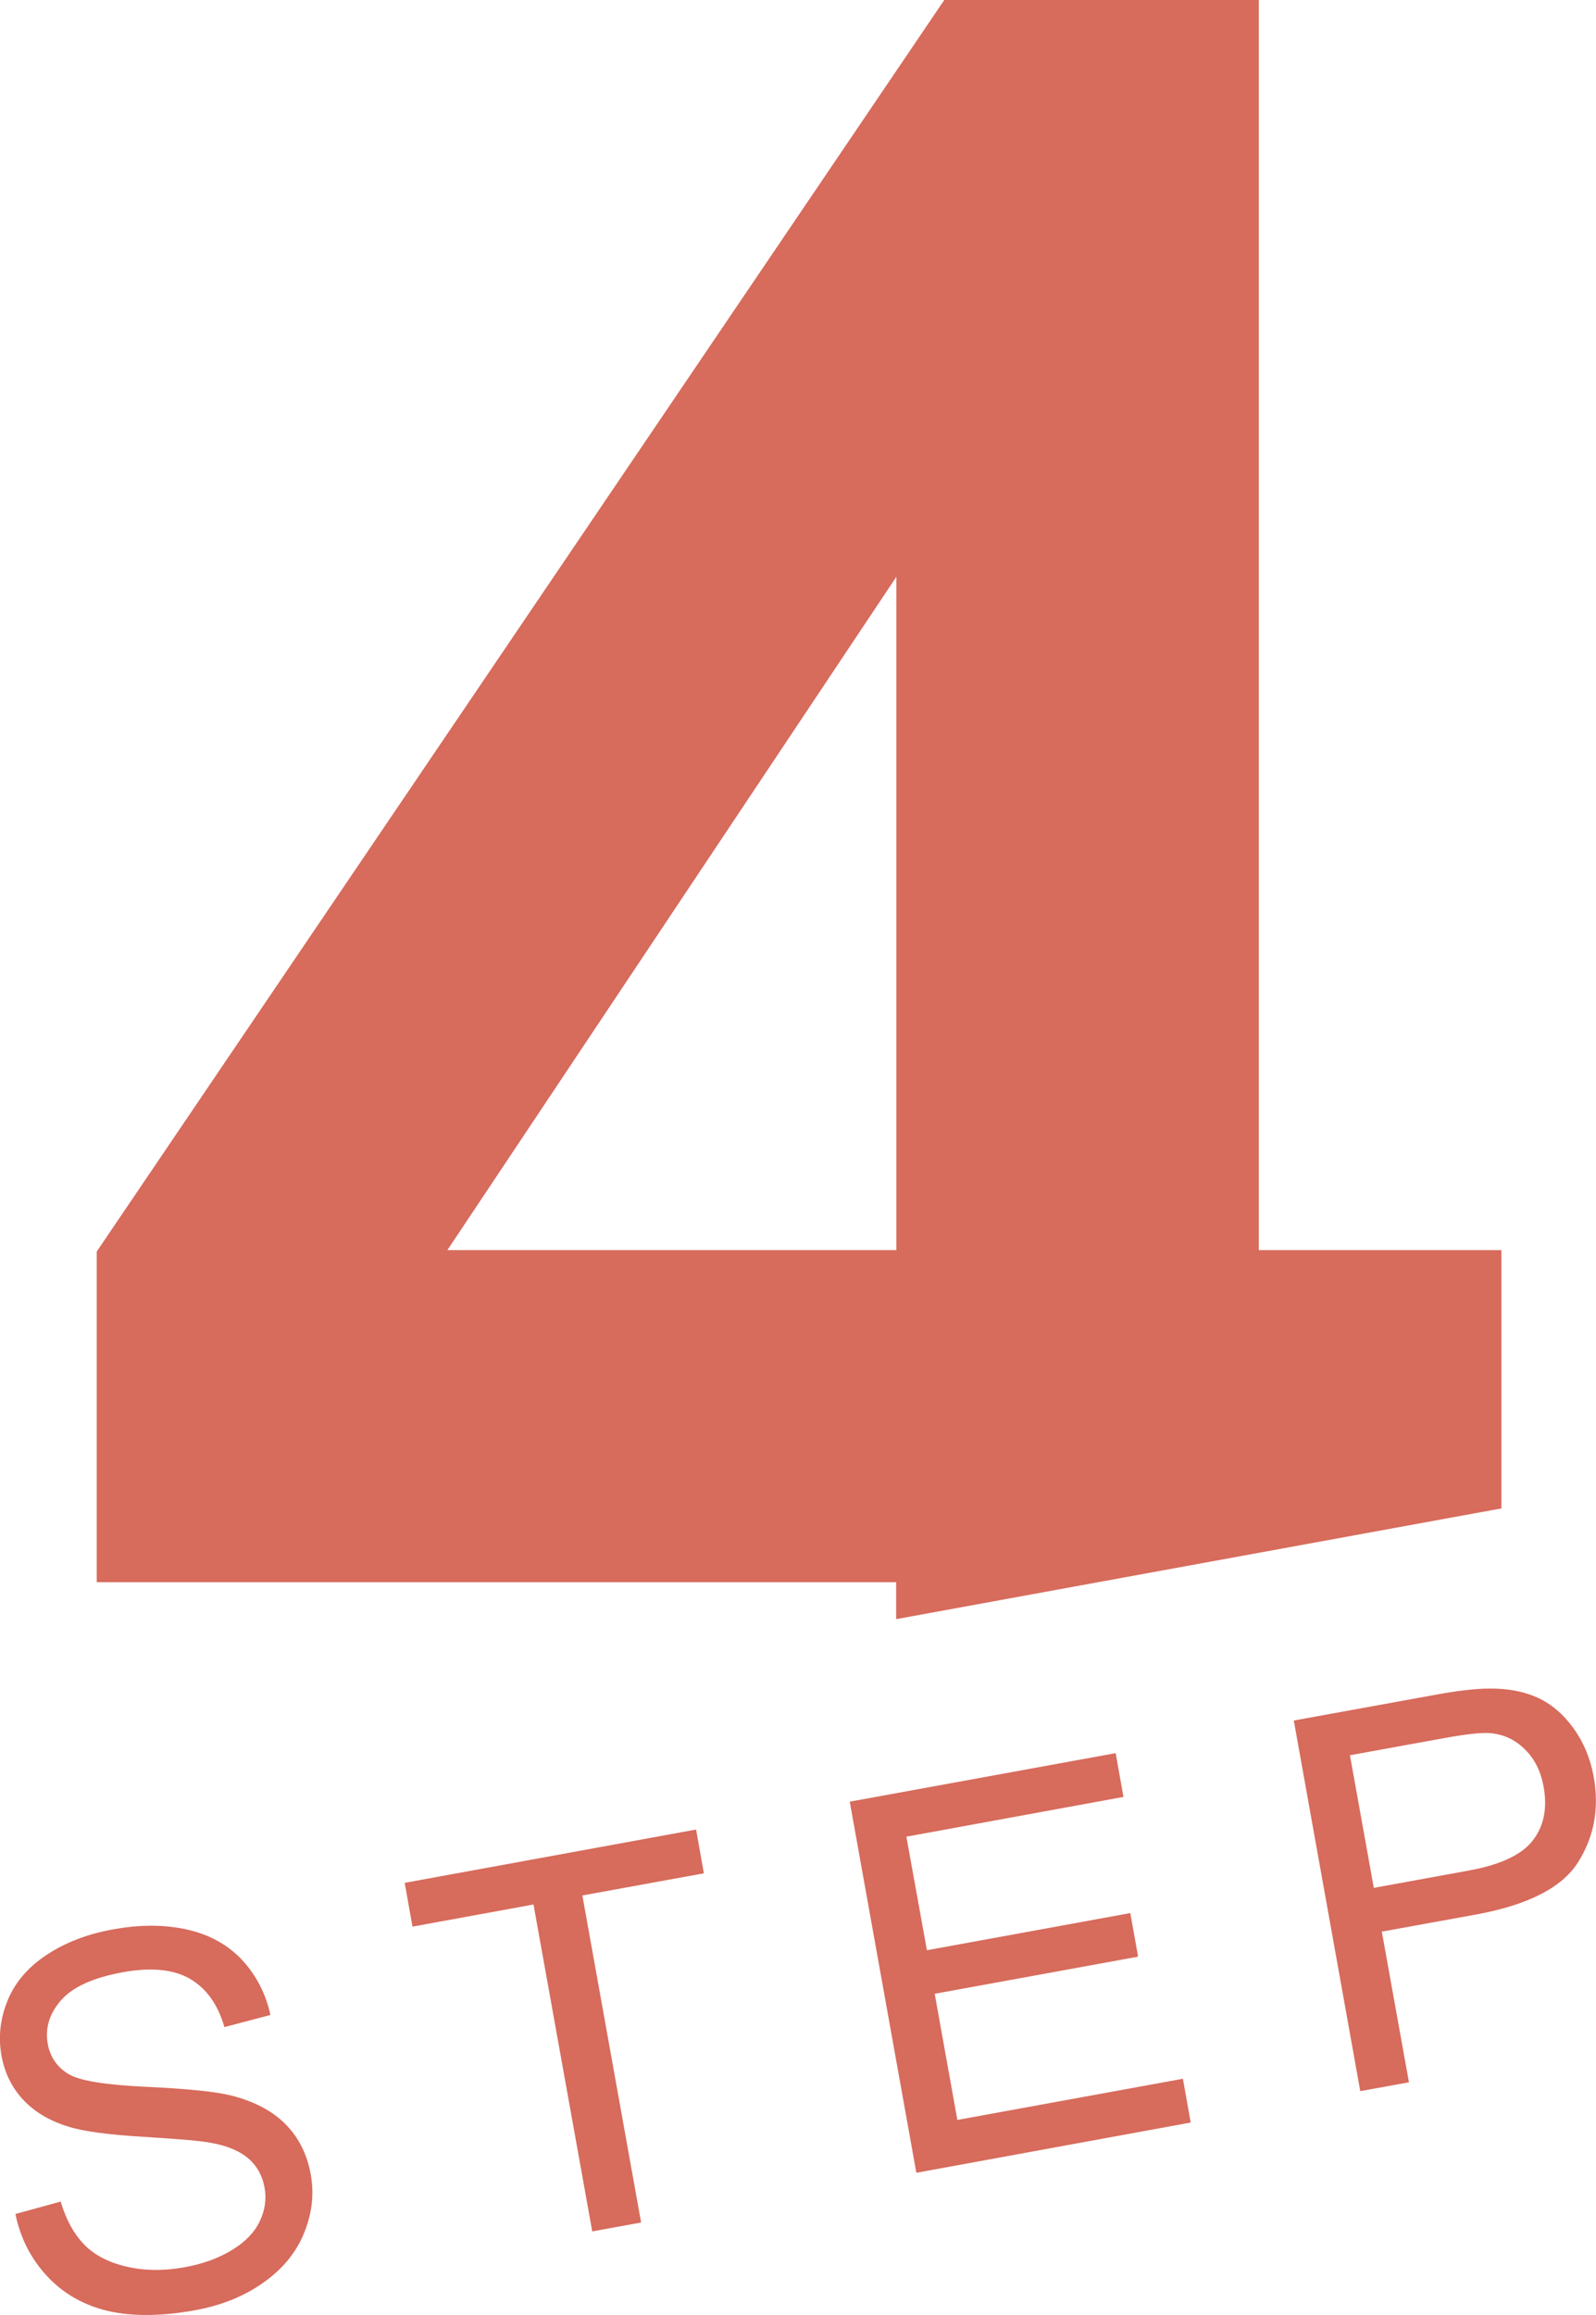
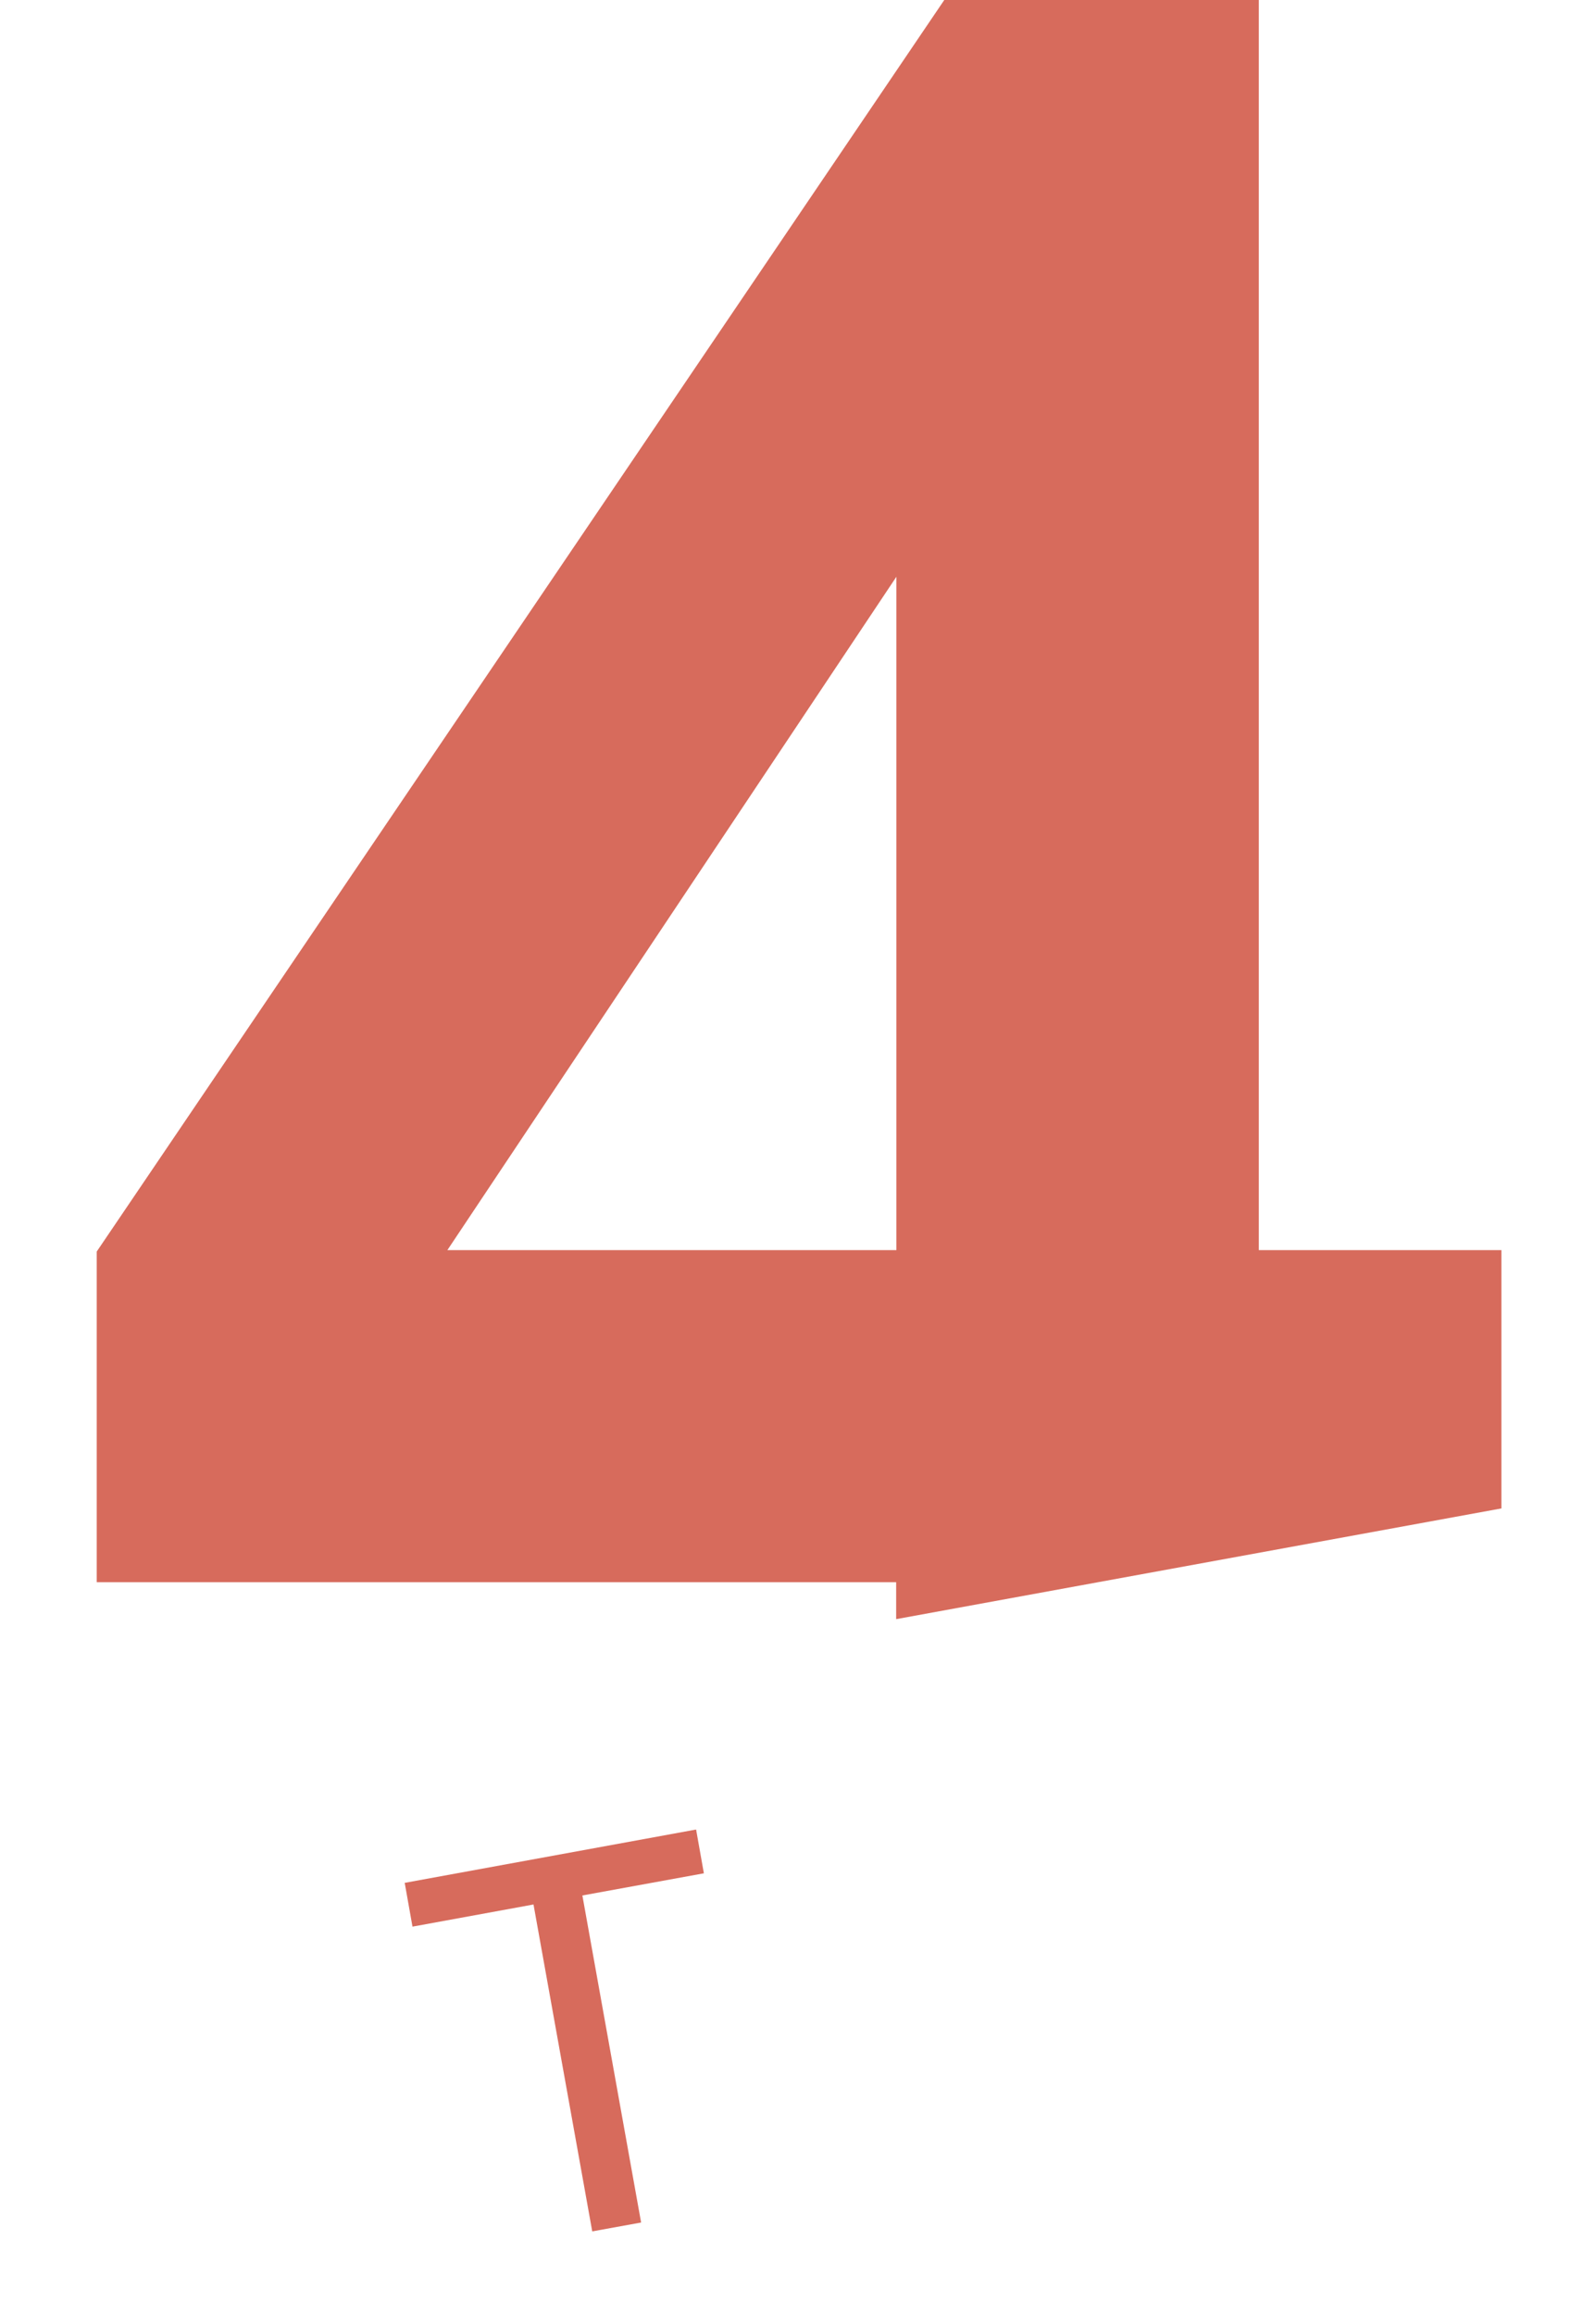
<svg xmlns="http://www.w3.org/2000/svg" width="40" height="58" viewBox="0 0 40 58" fill="none">
  <path d="M22.466 40.565L37.629 37.792V31.321H31.549V0H23.666L2.424 31.357V39.641H22.46V40.565H22.466ZM11.212 31.321L22.466 14.45V31.321H11.212Z" fill="#D76B5C" />
-   <path d="M0.391 55.468L1.52 55.158C1.656 55.611 1.851 55.969 2.106 56.231C2.36 56.494 2.709 56.679 3.164 56.786C3.614 56.893 4.105 56.899 4.625 56.804C5.092 56.721 5.488 56.571 5.82 56.369C6.151 56.166 6.381 55.927 6.512 55.647C6.642 55.373 6.683 55.092 6.63 54.806C6.577 54.514 6.446 54.275 6.239 54.09C6.032 53.906 5.725 53.768 5.311 53.691C5.045 53.637 4.471 53.59 3.59 53.536C2.709 53.482 2.082 53.399 1.709 53.279C1.225 53.13 0.846 52.898 0.568 52.594C0.29 52.289 0.113 51.926 0.036 51.496C-0.047 51.025 0.006 50.566 0.196 50.107C0.385 49.654 0.716 49.272 1.183 48.968C1.65 48.663 2.194 48.455 2.815 48.342C3.495 48.216 4.122 48.216 4.684 48.342C5.246 48.467 5.707 48.723 6.062 49.099C6.417 49.481 6.659 49.94 6.778 50.483L5.624 50.787C5.459 50.208 5.163 49.809 4.749 49.57C4.335 49.337 3.773 49.284 3.064 49.415C2.325 49.552 1.816 49.785 1.526 50.119C1.236 50.453 1.13 50.81 1.195 51.198C1.254 51.532 1.426 51.782 1.704 51.956C1.976 52.128 2.632 52.236 3.661 52.283C4.69 52.331 5.406 52.403 5.808 52.504C6.387 52.653 6.843 52.898 7.168 53.232C7.493 53.566 7.7 53.983 7.789 54.484C7.878 54.979 7.818 55.468 7.617 55.957C7.416 56.446 7.073 56.858 6.588 57.198C6.103 57.538 5.536 57.764 4.879 57.883C4.045 58.032 3.324 58.038 2.715 57.901C2.106 57.758 1.597 57.472 1.189 57.036C0.781 56.601 0.509 56.076 0.385 55.462L0.391 55.468Z" fill="#D76B5C" />
  <path d="M14.844 55.91L13.371 47.715L10.338 48.27L10.143 47.173L17.446 45.837L17.641 46.934L14.596 47.489L16.068 55.683L14.85 55.904L14.844 55.91Z" fill="#D76B5C" />
-   <path d="M22.965 54.431L21.297 45.139L27.962 43.923L28.157 45.02L22.716 46.016L23.231 48.861L28.328 47.93L28.524 49.022L23.426 49.952L23.994 53.113L29.647 52.081L29.842 53.178L22.965 54.437V54.431Z" fill="#D76B5C" />
-   <path d="M34.093 52.397L32.426 43.106L35.903 42.474C36.512 42.36 36.985 42.306 37.322 42.306C37.79 42.3 38.192 42.378 38.535 42.533C38.878 42.688 39.179 42.945 39.434 43.296C39.688 43.648 39.859 44.054 39.942 44.513C40.084 45.306 39.954 46.016 39.552 46.654C39.15 47.292 38.298 47.727 36.997 47.966L34.632 48.395L35.312 52.17L34.093 52.391V52.397ZM34.437 47.298L36.82 46.863C37.606 46.72 38.139 46.469 38.416 46.111C38.694 45.754 38.783 45.306 38.688 44.77C38.618 44.382 38.464 44.066 38.215 43.827C37.973 43.583 37.683 43.452 37.346 43.422C37.133 43.404 36.749 43.446 36.193 43.547L33.833 43.976L34.431 47.298H34.437Z" fill="#D76B5C" />
</svg>